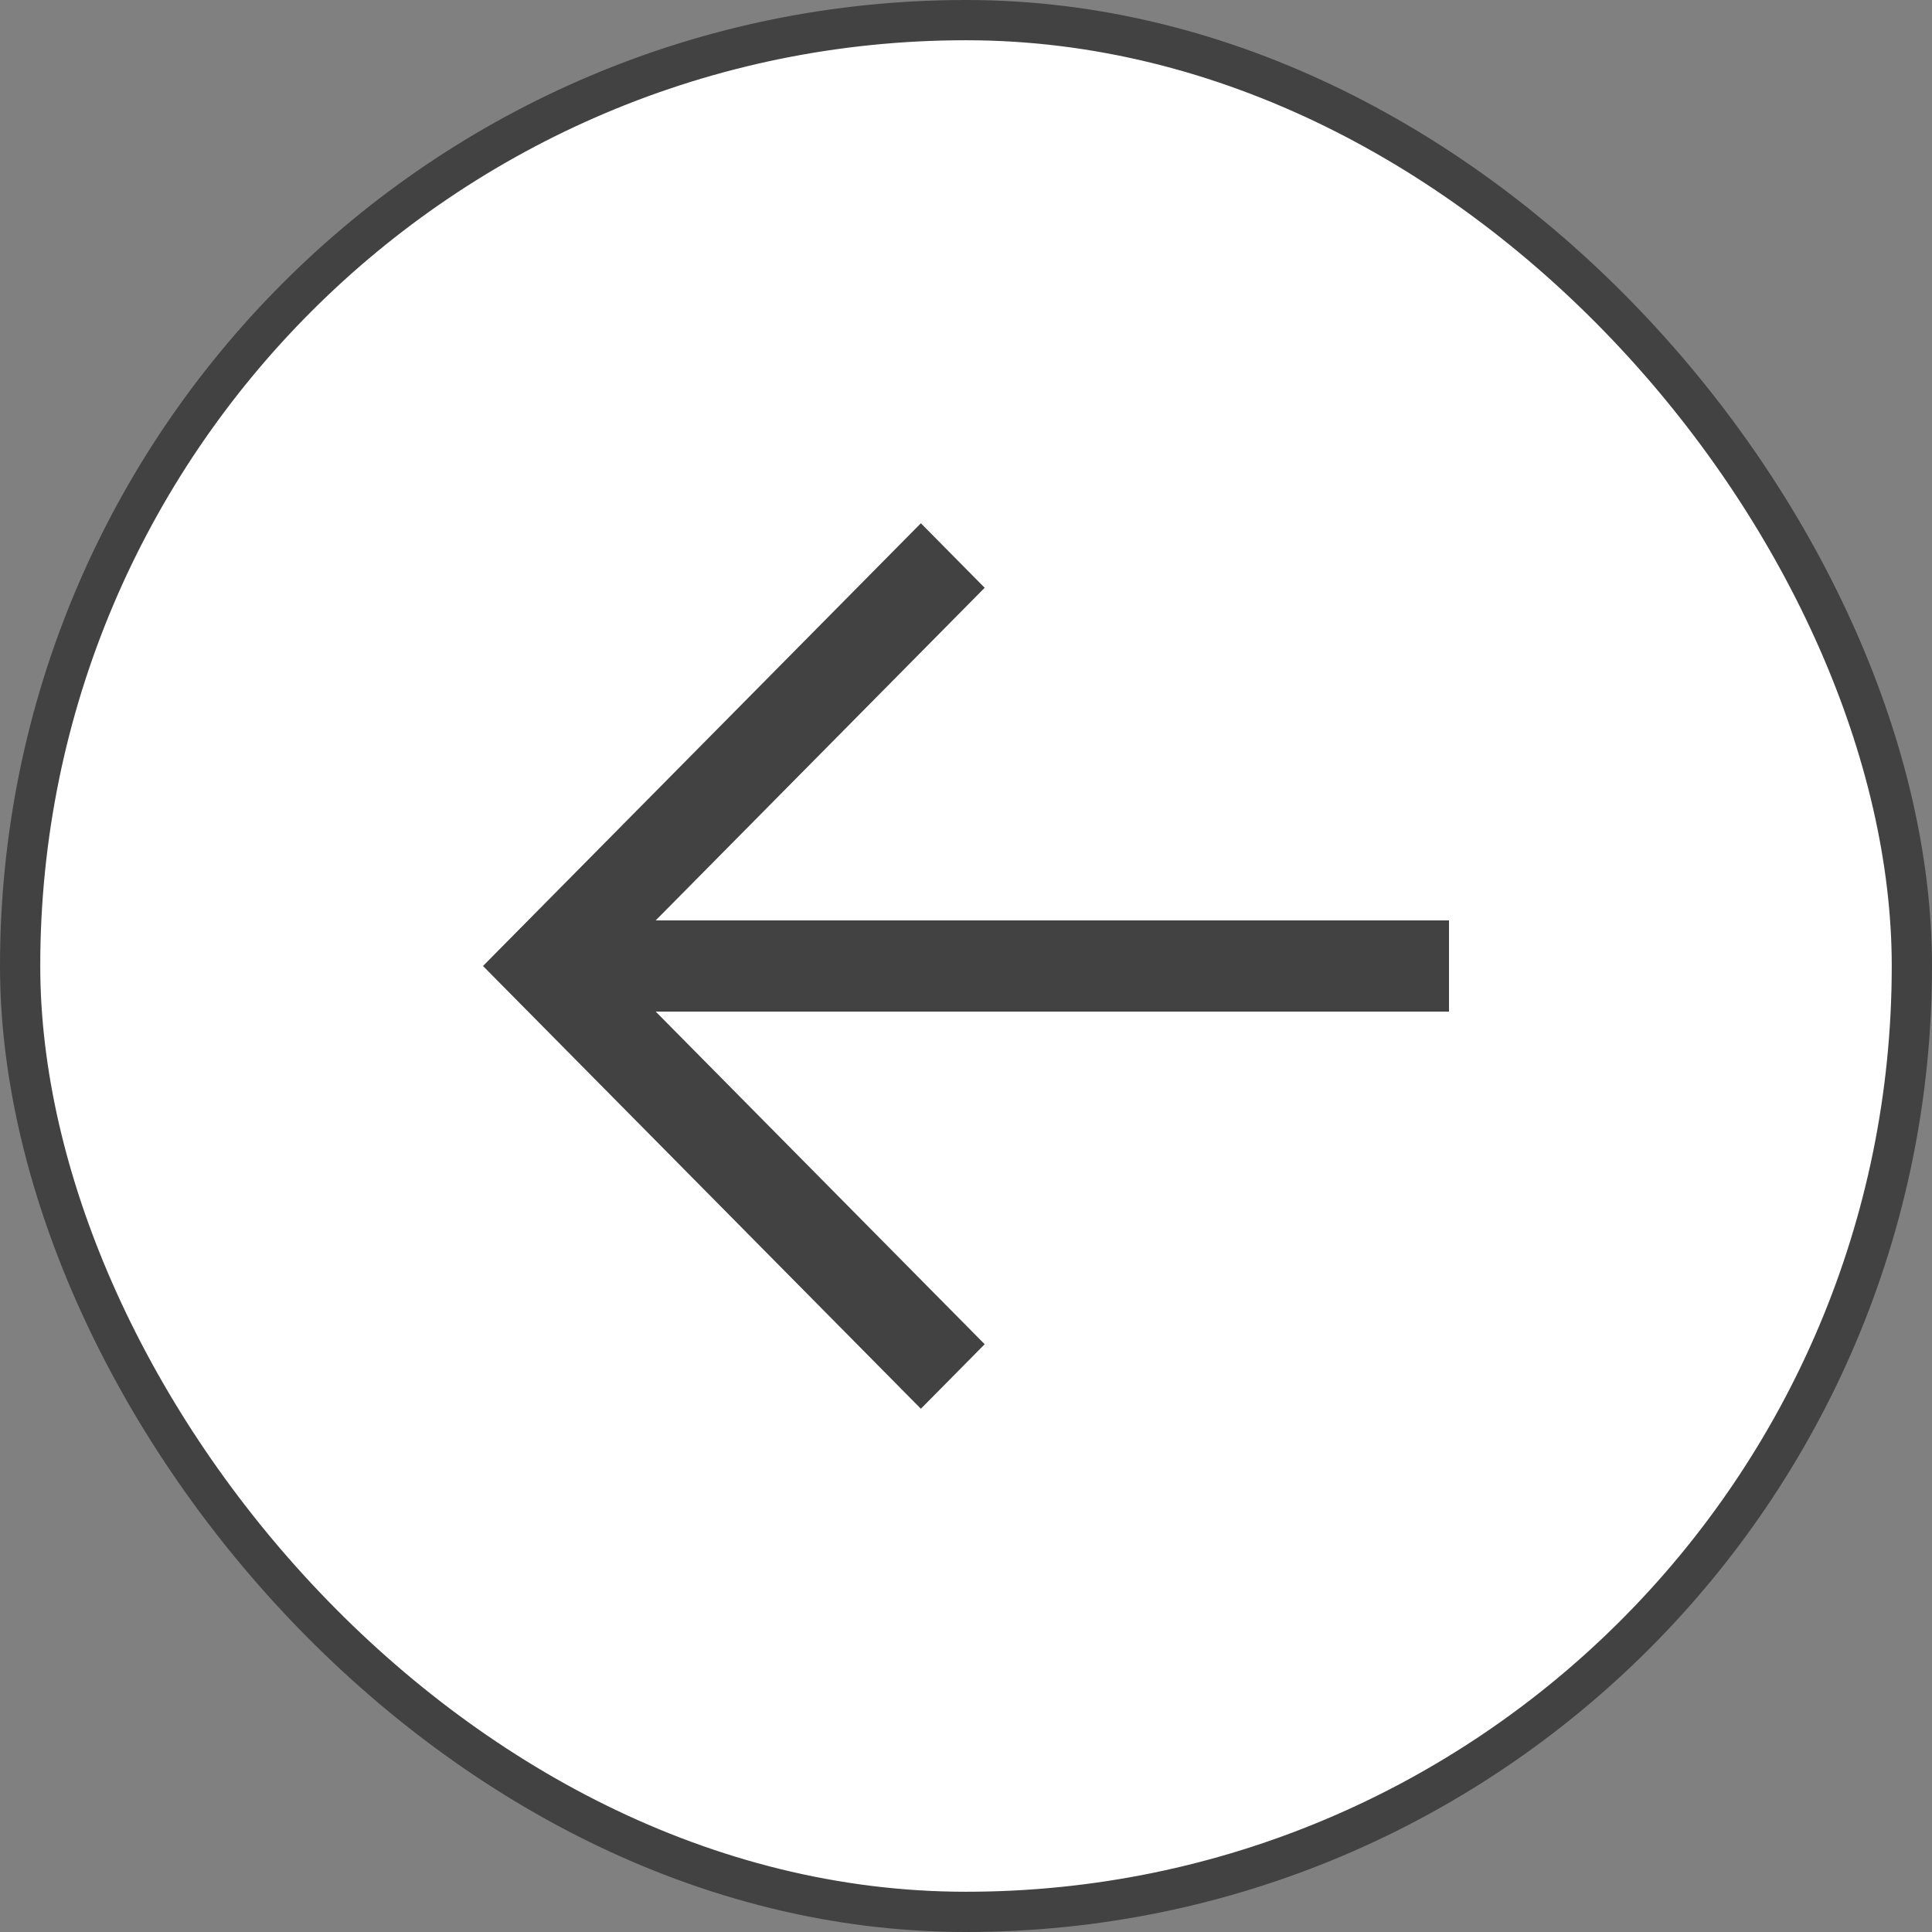
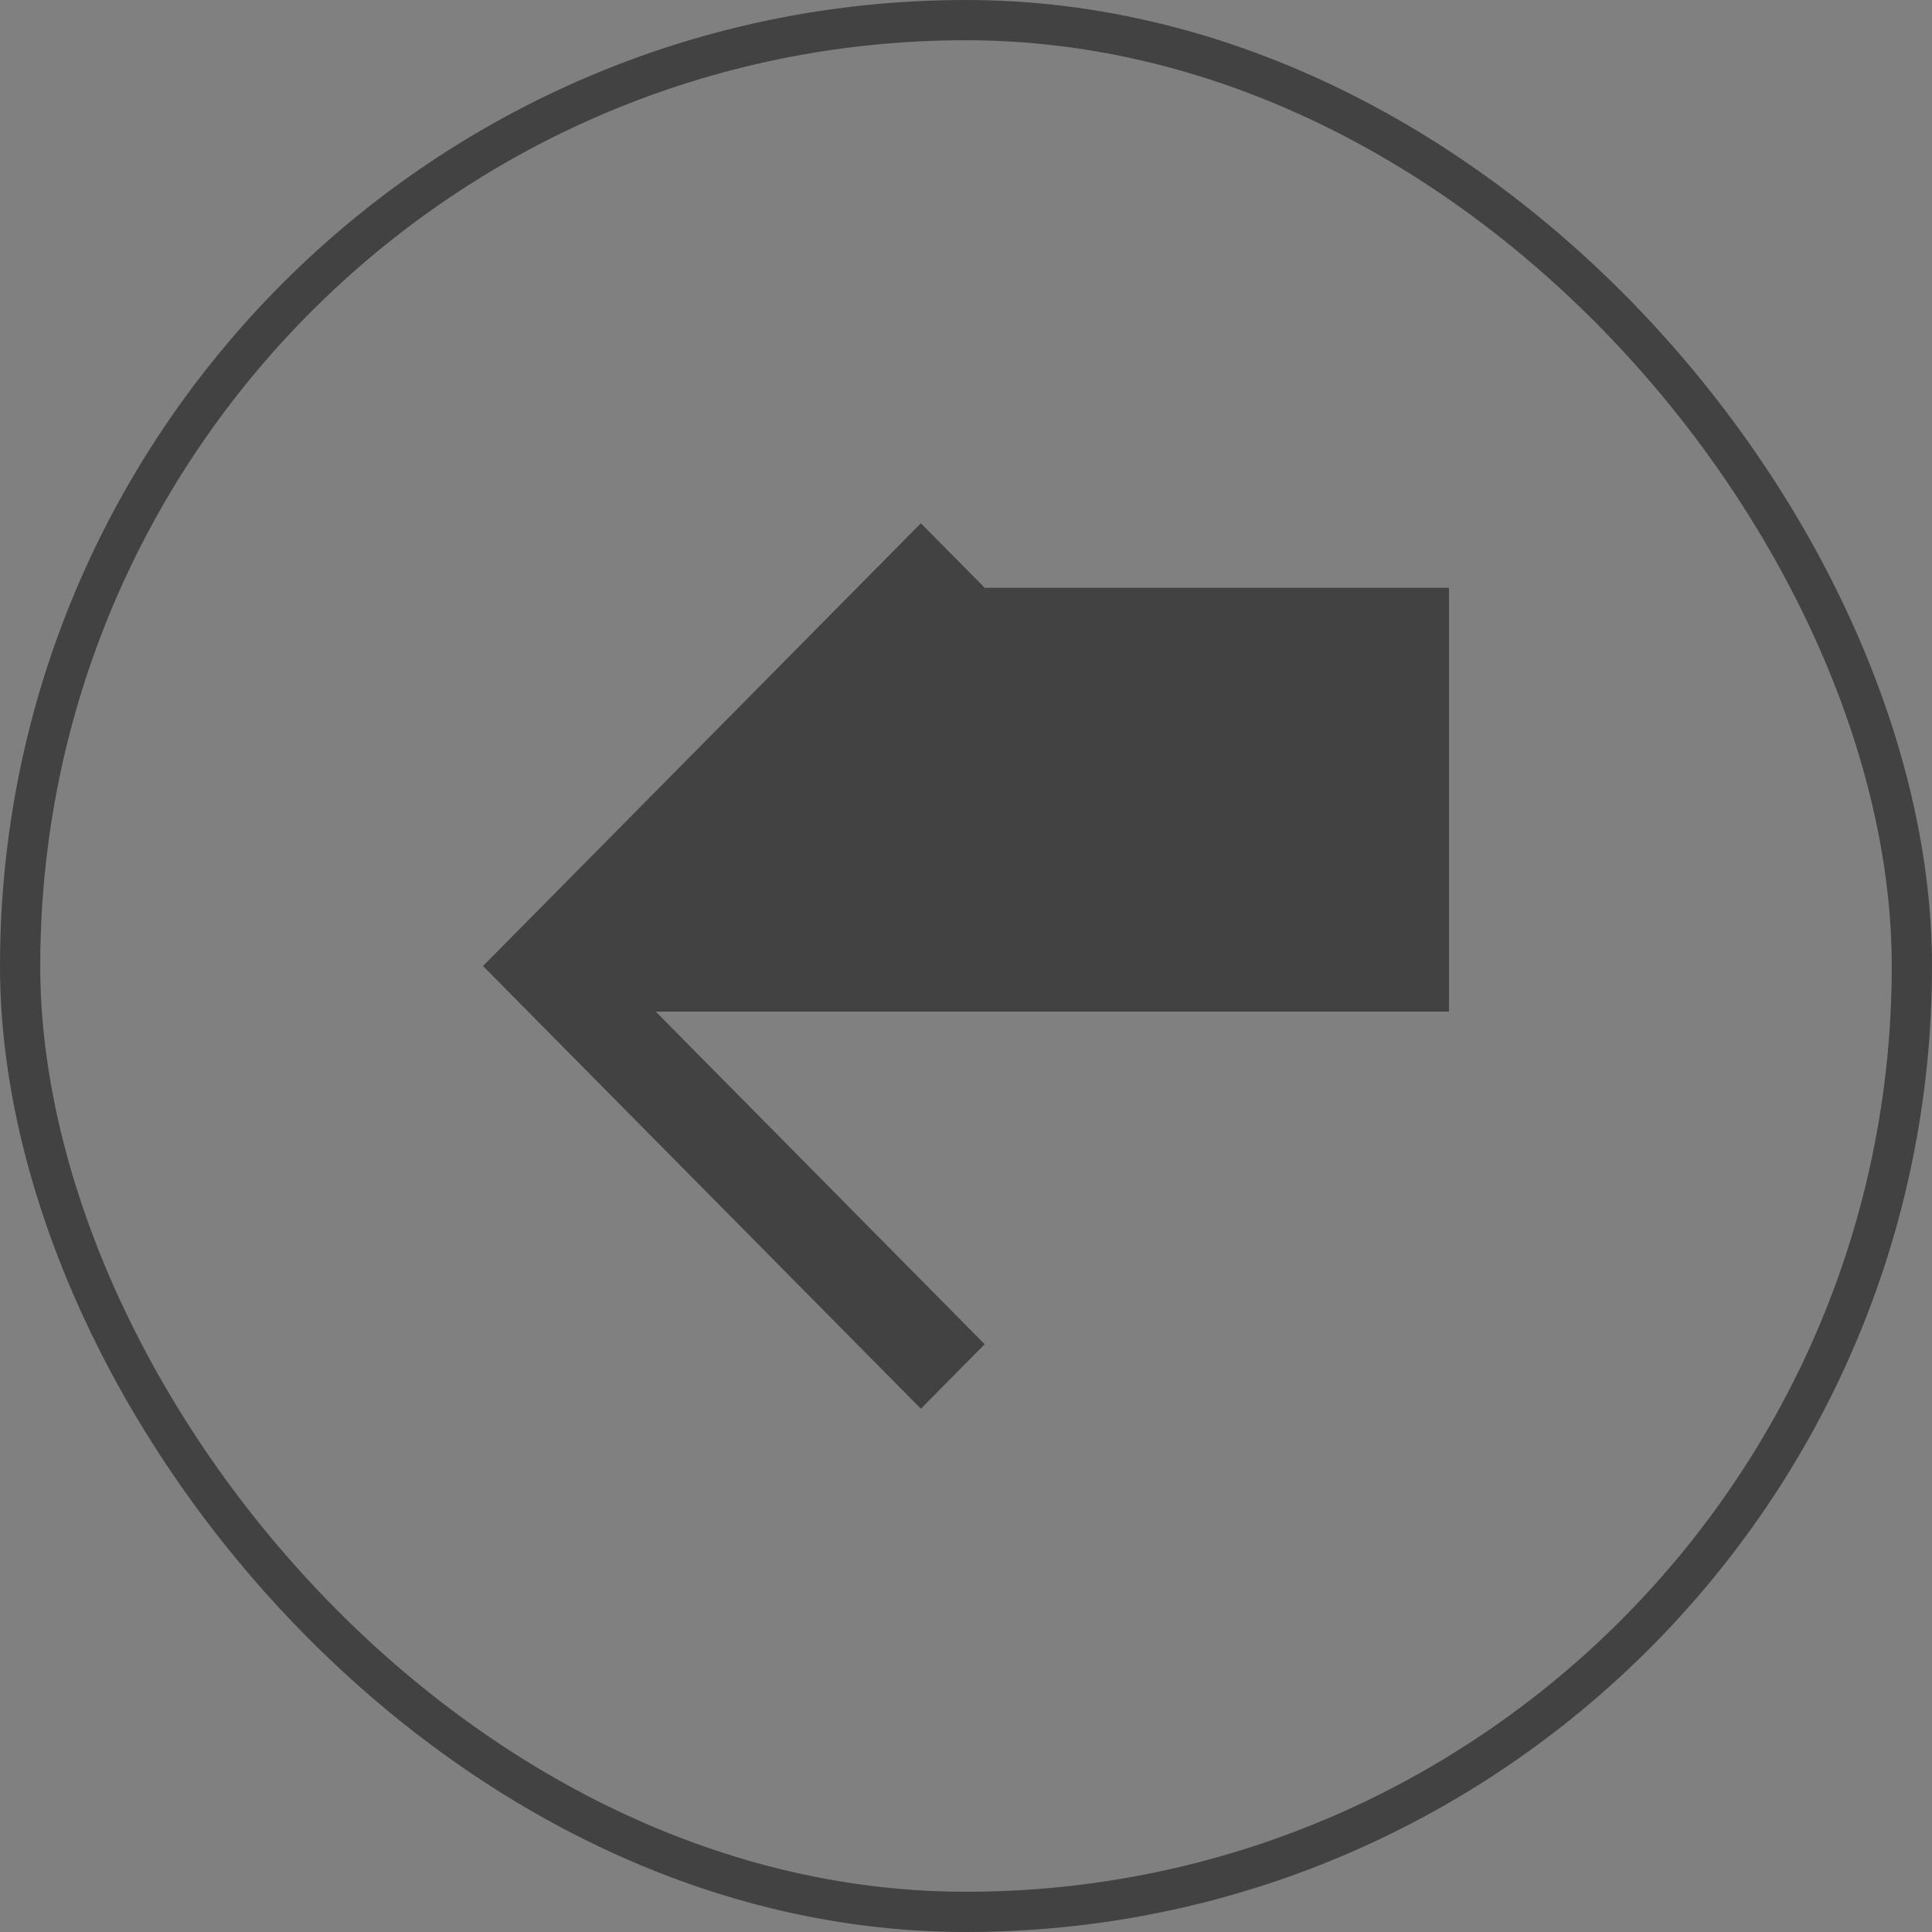
<svg xmlns="http://www.w3.org/2000/svg" width="48" height="48" viewBox="0 0 48 48" fill="none">
  <rect x="0" y="0" width="48" height="48" fill="#808080" stroke="none" />
-   <rect x="0.5" y="0.5" width="47" height="47" rx="23.5" fill="white" />
  <rect x="0.5" y="0.5" width="47" height="47" rx="23.5" stroke="#424242" />
-   <path fill-rule="evenodd" clip-rule="evenodd" d="M22.879 13L24.464 14.603L16.291 22.867H36V25.133H16.291L24.464 33.397L22.879 35L12 24L22.879 13Z" fill="#424242" />
+   <path fill-rule="evenodd" clip-rule="evenodd" d="M22.879 13L24.464 14.603H36V25.133H16.291L24.464 33.397L22.879 35L12 24L22.879 13Z" fill="#424242" />
</svg>